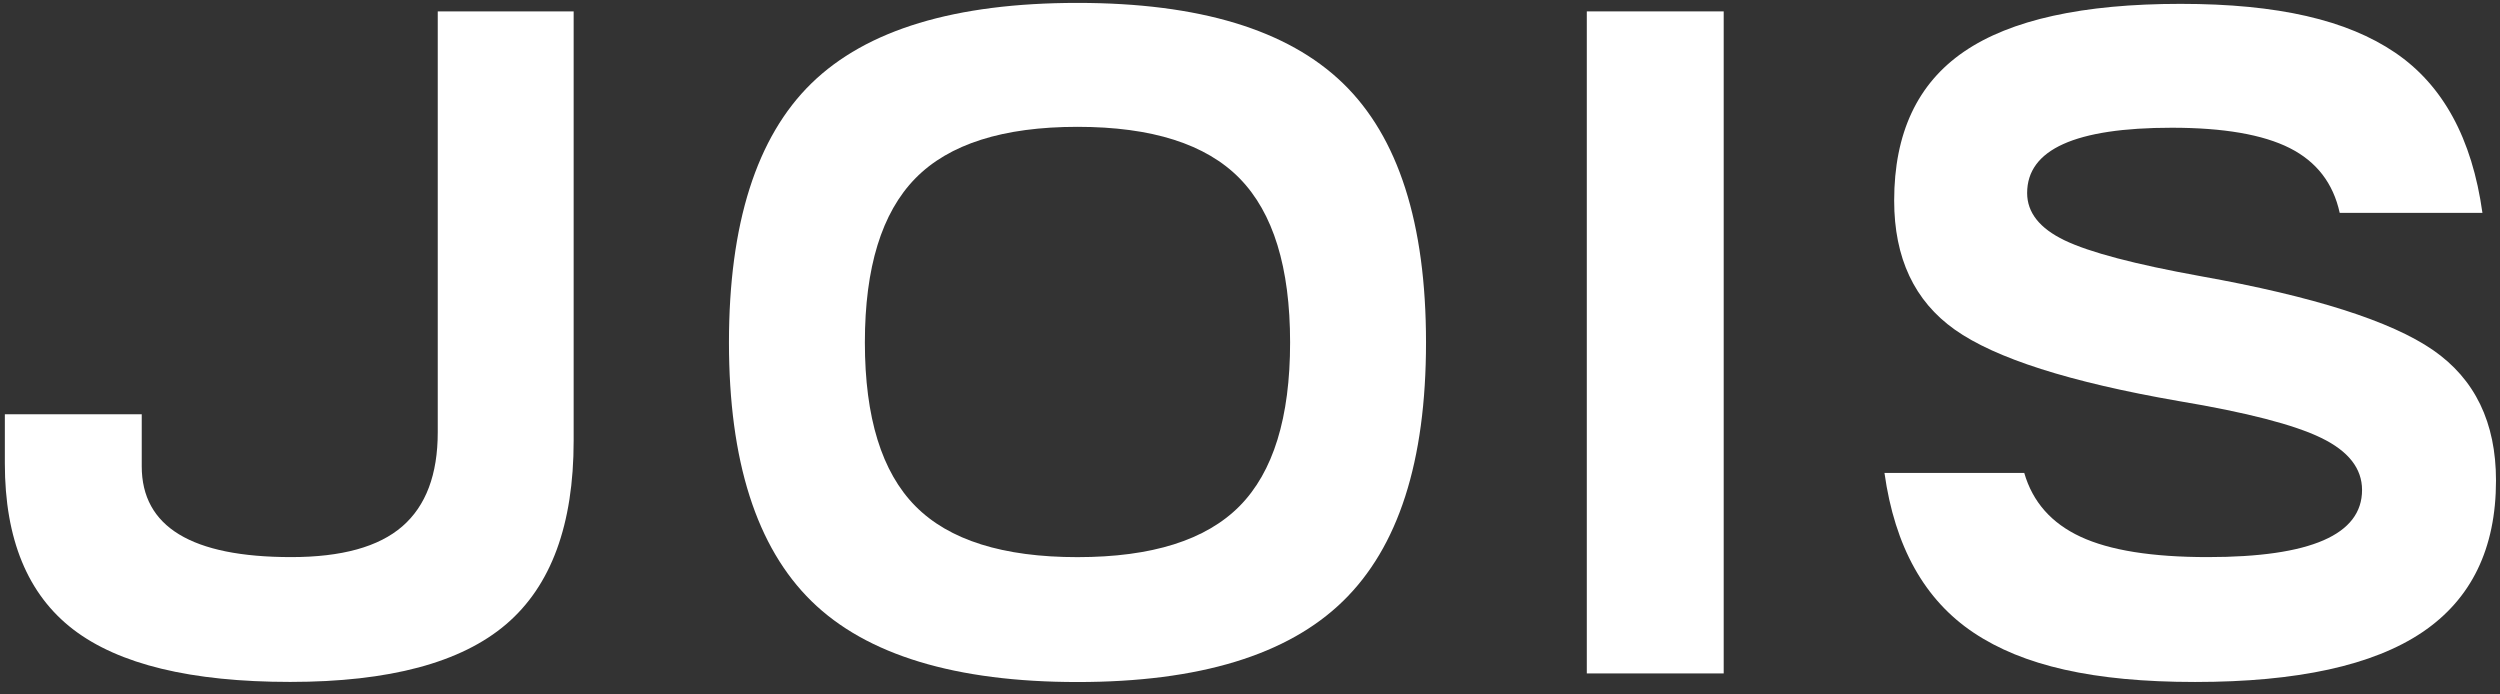
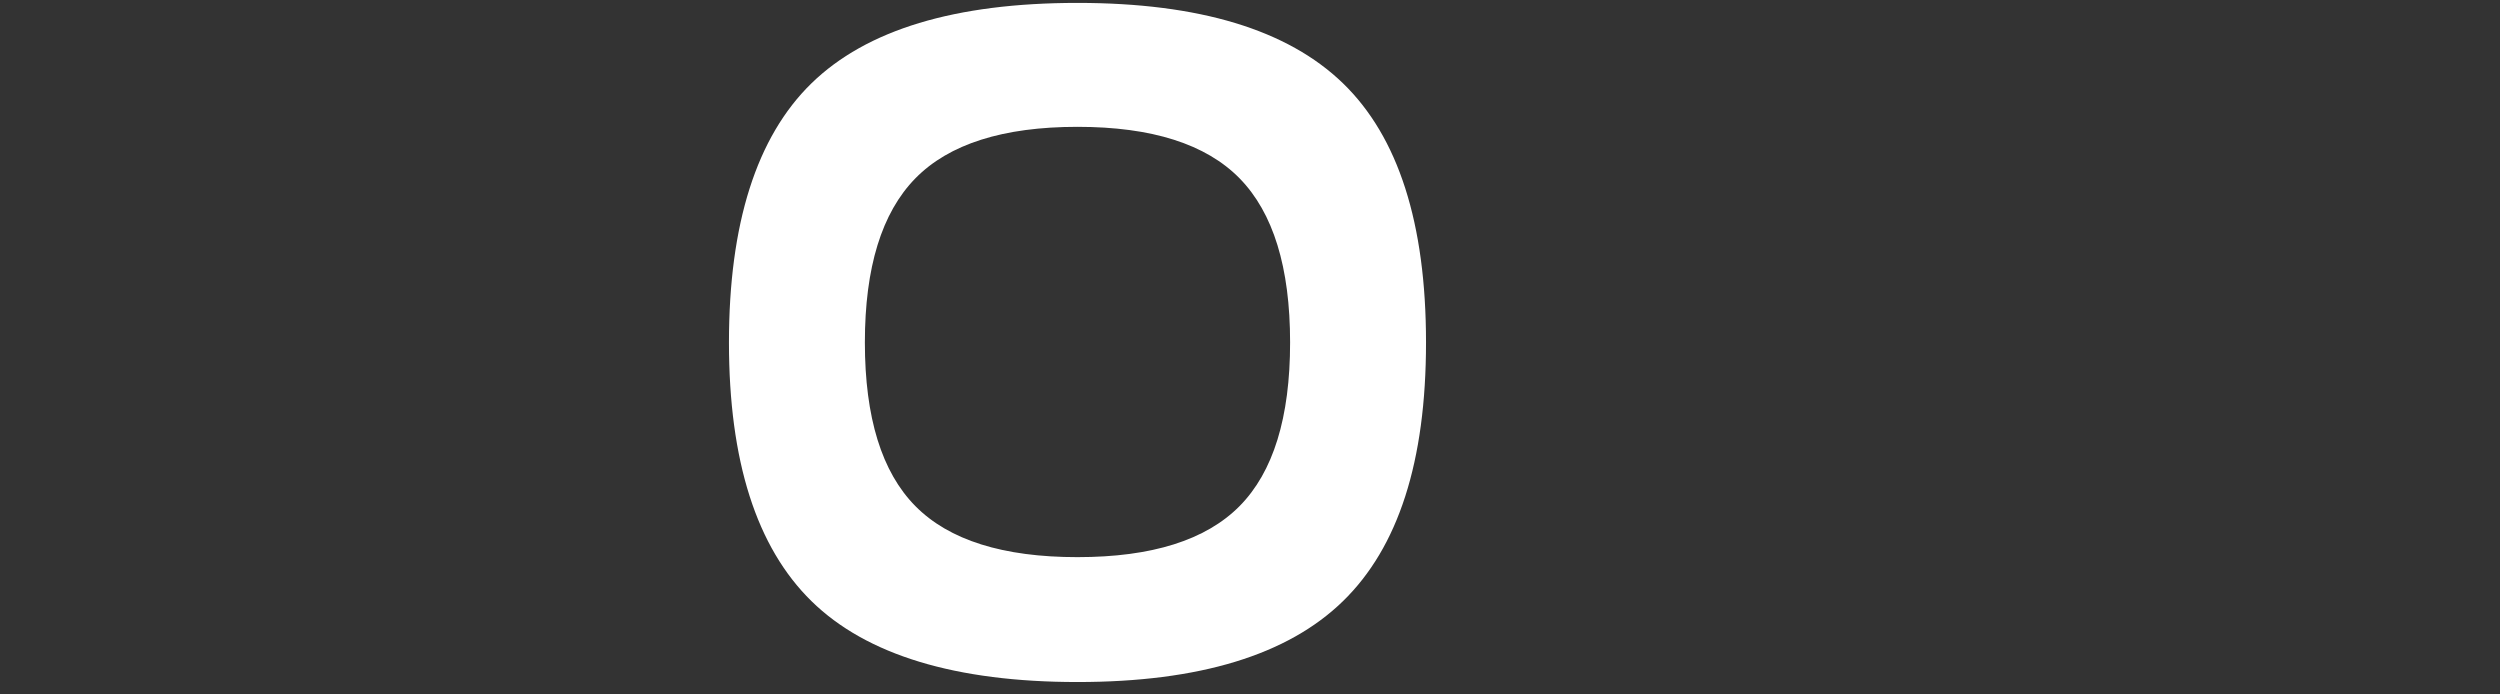
<svg xmlns="http://www.w3.org/2000/svg" fill="none" viewBox="0 0 180 50" height="50" width="180">
  <rect x="0" y="0" width="180" height="50" fill="#333333" stroke="none" />
-   <path fill="white" d="M0.349 33.37V29.828H10.205V33.572C10.205 37.929 13.794 40.111 20.967 40.111C24.603 40.111 27.27 39.373 28.968 37.898C30.667 36.423 31.518 34.165 31.518 31.123V0.82H41.303V31.734C41.303 37.772 39.684 42.178 36.444 44.944C33.204 47.715 28.023 49.098 20.893 49.098C13.762 49.098 8.558 47.837 5.271 45.319C1.992 42.801 0.349 38.819 0.349 33.37Z" />
  <path fill="white" d="M77.579 0.209C86.337 0.209 92.71 2.139 96.695 5.998C100.68 9.858 102.673 16.075 102.673 24.657C102.673 33.24 100.68 39.4 96.695 43.282C92.71 47.165 86.341 49.106 77.579 49.106C68.817 49.106 62.388 47.165 58.427 43.282C54.466 39.4 52.485 33.194 52.485 24.657C52.485 16.121 54.466 9.858 58.427 5.998C62.388 2.139 68.77 0.209 77.579 0.209ZM65.906 12.842C63.483 15.318 62.271 19.254 62.271 24.657C62.271 30.061 63.483 33.985 65.906 36.438C68.33 38.892 72.221 40.114 77.579 40.114C82.936 40.114 86.827 38.888 89.251 36.438C91.675 33.985 92.887 30.061 92.887 24.657C92.887 19.254 91.675 15.318 89.251 12.842C86.827 10.37 82.936 9.132 77.579 9.132C72.221 9.132 68.33 10.37 65.906 12.842Z" />
-   <path fill="white" d="M114.25 48.487V0.82H124.106V48.487H114.25Z" />
-   <path fill="white" d="M135.682 34.05H145.746C146.35 36.14 147.704 37.673 149.802 38.647C151.9 39.625 154.948 40.111 158.956 40.111C166.365 40.111 170.068 38.498 170.068 35.277C170.068 33.733 169.091 32.483 167.134 31.532C165.177 30.577 161.753 29.694 156.862 28.876C149.033 27.516 143.664 25.8 140.75 23.737C137.836 21.673 136.38 18.574 136.38 14.443C136.38 9.586 138.059 6.01 141.412 3.717C144.766 1.424 149.963 0.278 156.999 0.278C164.035 0.278 168.997 1.447 172.444 3.786C175.892 6.124 177.99 9.972 178.735 15.326H168.459C167.993 13.194 166.793 11.638 164.859 10.66C162.925 9.686 160.094 9.197 156.368 9.197C149.425 9.197 145.954 10.763 145.954 13.897C145.954 15.303 146.852 16.438 148.645 17.302C150.437 18.165 153.712 19.029 158.466 19.889C166.573 21.341 172.142 23.114 175.17 25.2C178.198 27.29 179.712 30.42 179.712 34.597C179.712 39.499 177.939 43.141 174.401 45.525C170.86 47.91 165.408 49.102 158.046 49.102C150.684 49.102 145.652 47.921 142.111 45.56C138.569 43.198 136.424 39.362 135.682 34.05Z" />
</svg>